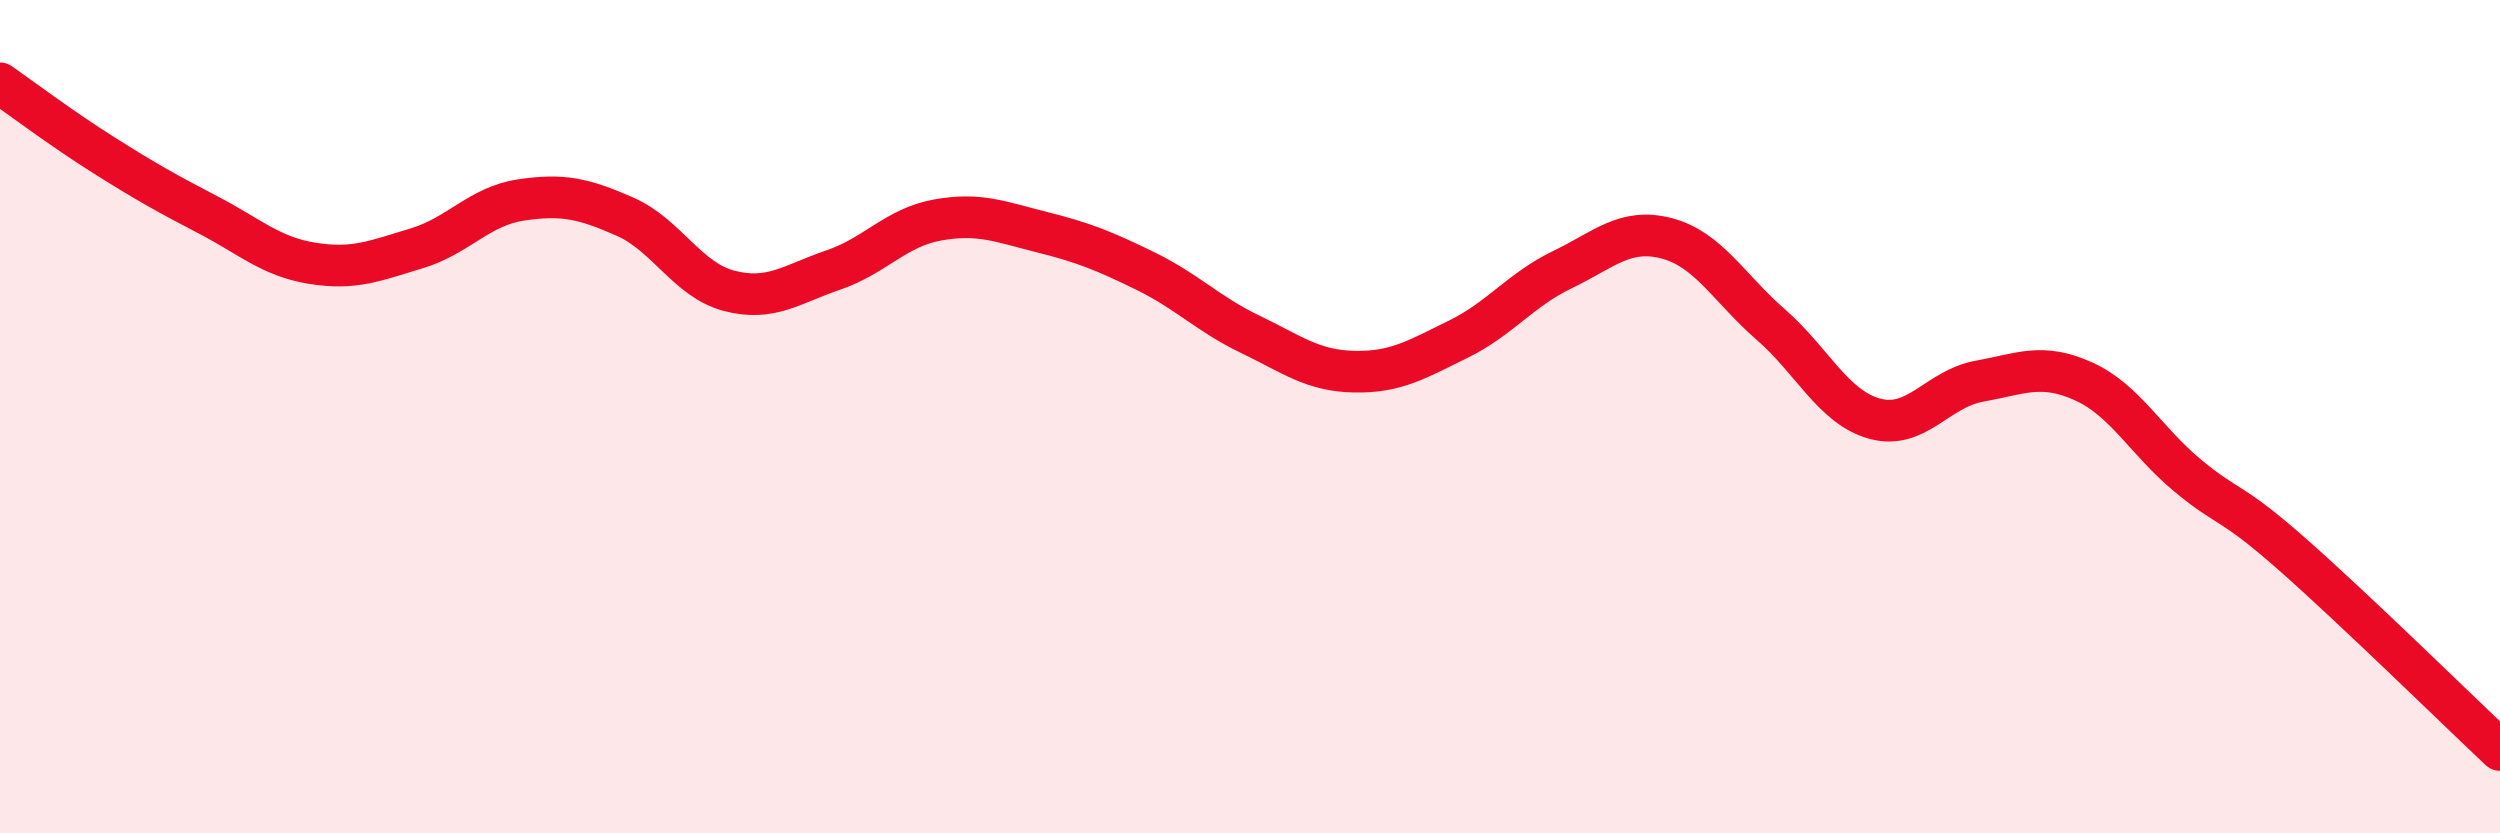
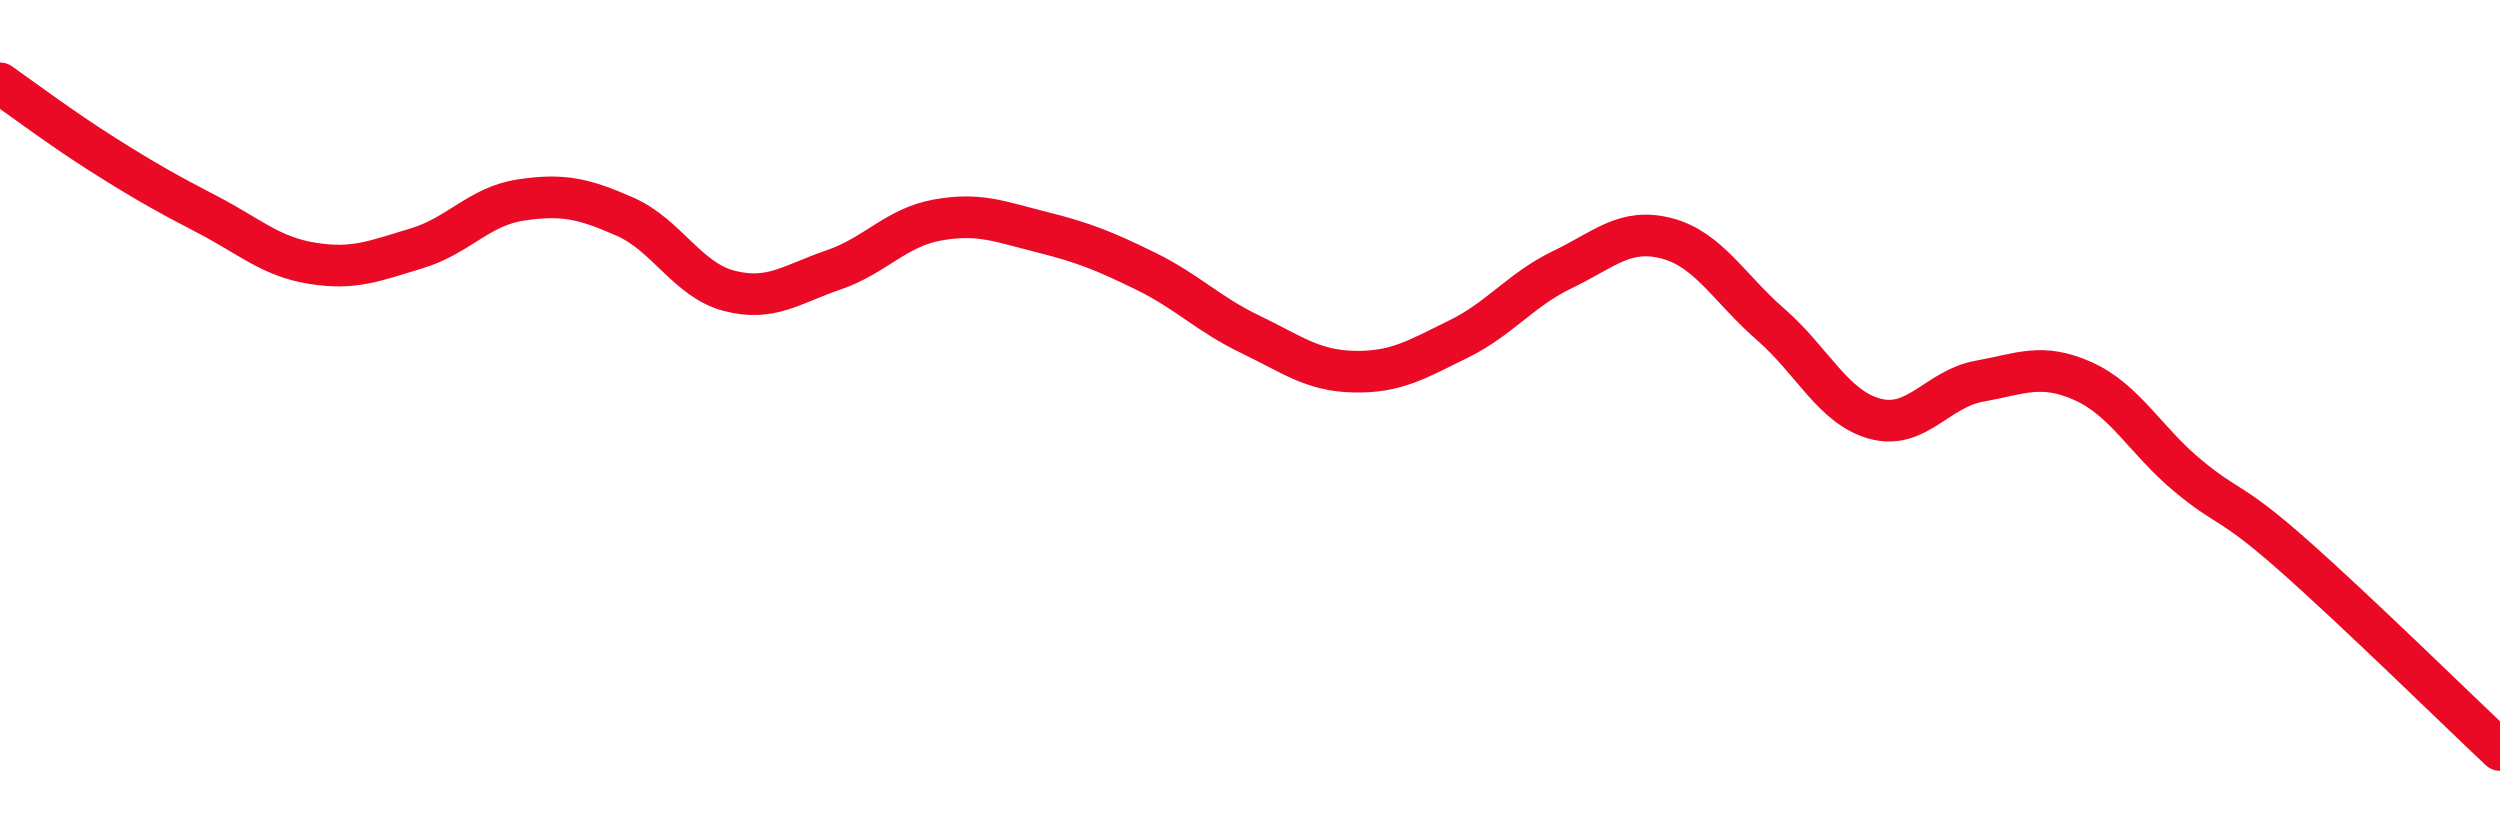
<svg xmlns="http://www.w3.org/2000/svg" width="60" height="20" viewBox="0 0 60 20">
-   <path d="M 0,2 C 0.5,2.35 1.5,3.1 2.5,3.73 C 3.5,4.36 4,4.64 5,5.16 C 6,5.68 6.5,6.16 7.5,6.32 C 8.5,6.48 9,6.26 10,5.96 C 11,5.66 11.5,4.95 12.5,4.8 C 13.5,4.65 14,4.76 15,5.2 C 16,5.64 16.5,6.72 17.5,6.98 C 18.5,7.24 19,6.82 20,6.48 C 21,6.14 21.5,5.46 22.5,5.28 C 23.5,5.1 24,5.32 25,5.57 C 26,5.82 26.5,6.02 27.5,6.51 C 28.5,7 29,7.54 30,8.02 C 31,8.5 31.5,8.9 32.5,8.92 C 33.5,8.94 34,8.63 35,8.14 C 36,7.65 36.5,6.95 37.5,6.47 C 38.5,5.99 39,5.46 40,5.72 C 41,5.98 41.5,6.92 42.5,7.79 C 43.5,8.66 44,9.78 45,10.05 C 46,10.32 46.5,9.33 47.5,9.15 C 48.5,8.97 49,8.7 50,9.15 C 51,9.6 51.5,10.58 52.5,11.41 C 53.5,12.24 53.5,11.97 55,13.29 C 56.5,14.61 59,17.06 60,18L60 20L0 20Z" fill="#EB0A25" opacity="0.1" stroke-linecap="round" stroke-linejoin="round" />
  <path d="M 0,2 C 0.5,2.35 1.5,3.1 2.5,3.73 C 3.5,4.36 4,4.64 5,5.16 C 6,5.68 6.5,6.16 7.5,6.32 C 8.5,6.48 9,6.26 10,5.96 C 11,5.66 11.5,4.95 12.5,4.8 C 13.5,4.65 14,4.76 15,5.2 C 16,5.64 16.5,6.72 17.5,6.98 C 18.5,7.24 19,6.82 20,6.48 C 21,6.14 21.5,5.46 22.5,5.28 C 23.5,5.1 24,5.32 25,5.57 C 26,5.82 26.5,6.02 27.5,6.51 C 28.5,7 29,7.54 30,8.02 C 31,8.5 31.5,8.9 32.5,8.92 C 33.5,8.94 34,8.63 35,8.14 C 36,7.65 36.5,6.95 37.5,6.47 C 38.5,5.99 39,5.46 40,5.72 C 41,5.98 41.5,6.92 42.5,7.79 C 43.5,8.66 44,9.78 45,10.05 C 46,10.32 46.5,9.33 47.5,9.15 C 48.5,8.97 49,8.7 50,9.15 C 51,9.6 51.5,10.58 52.5,11.41 C 53.5,12.24 53.5,11.97 55,13.29 C 56.5,14.61 59,17.06 60,18" stroke="#EB0A25" stroke-width="1" fill="none" stroke-linecap="round" stroke-linejoin="round" />
</svg>